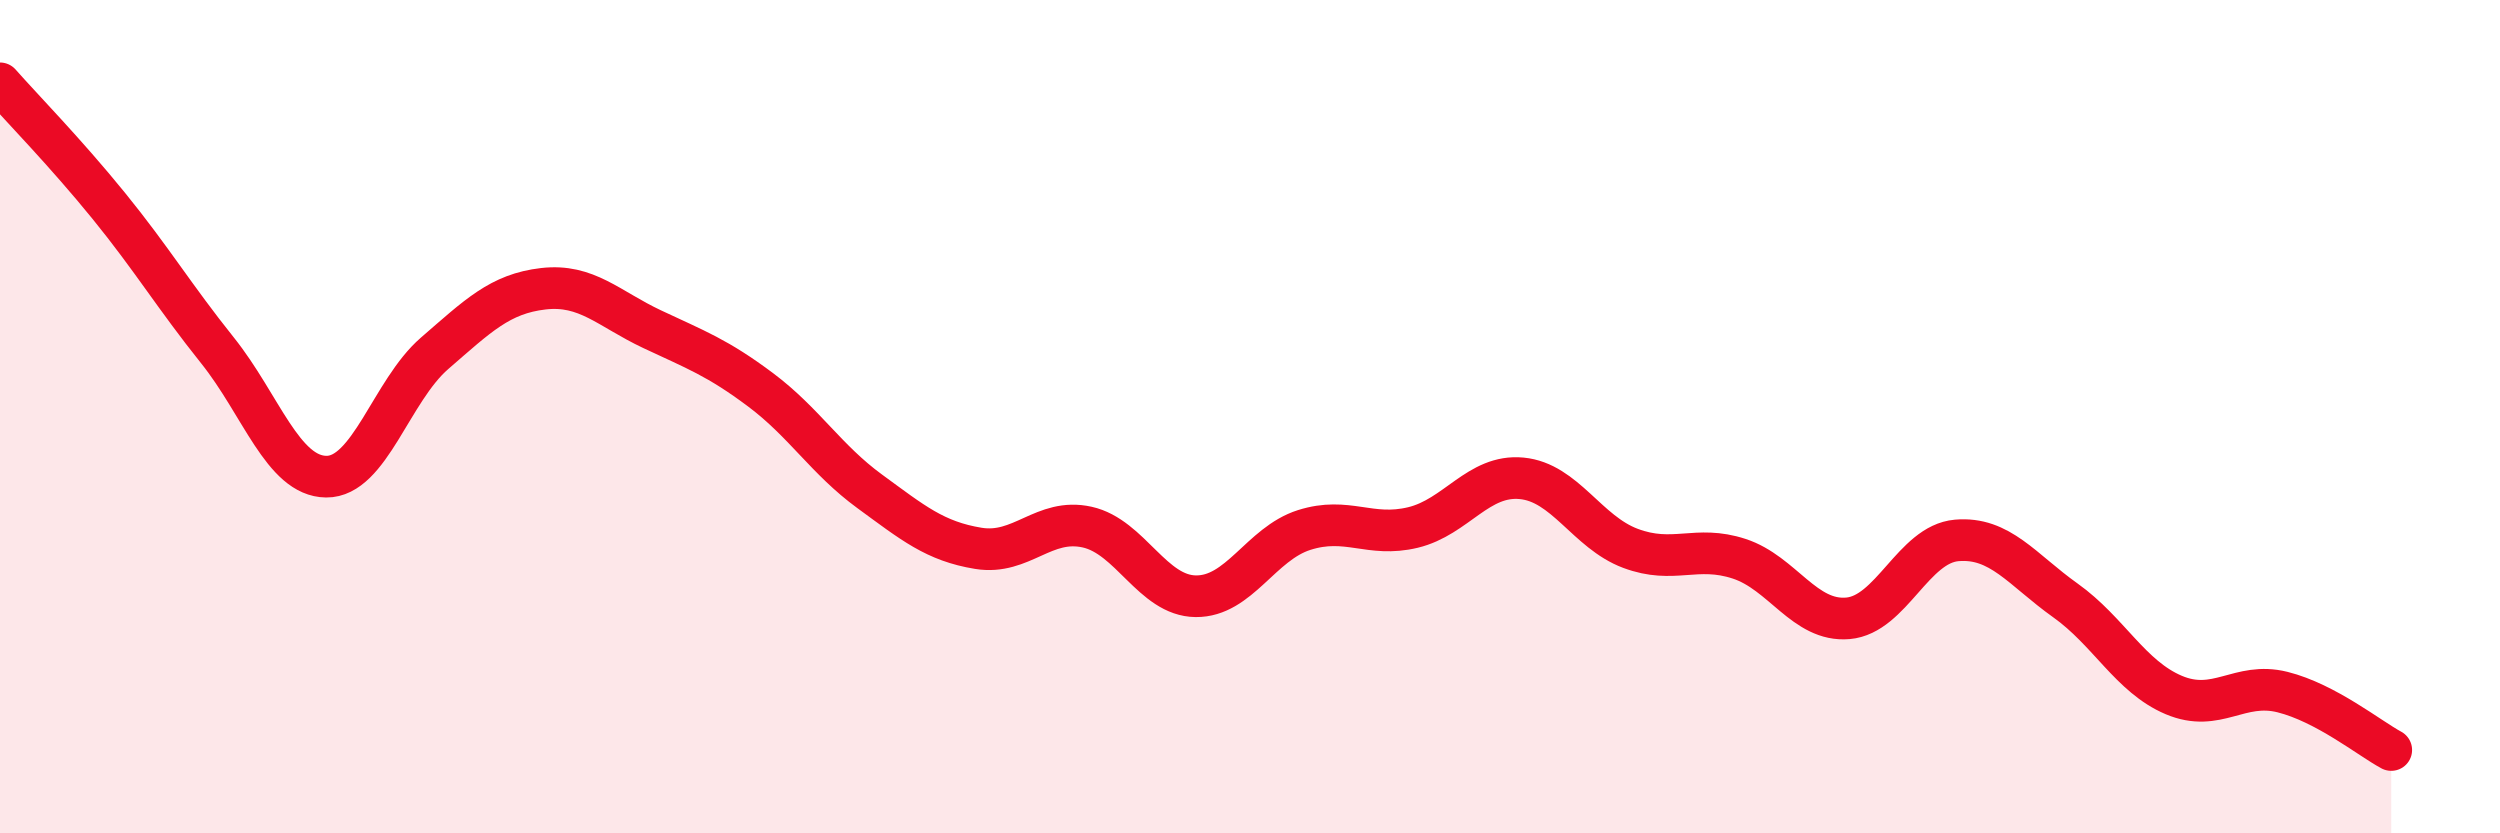
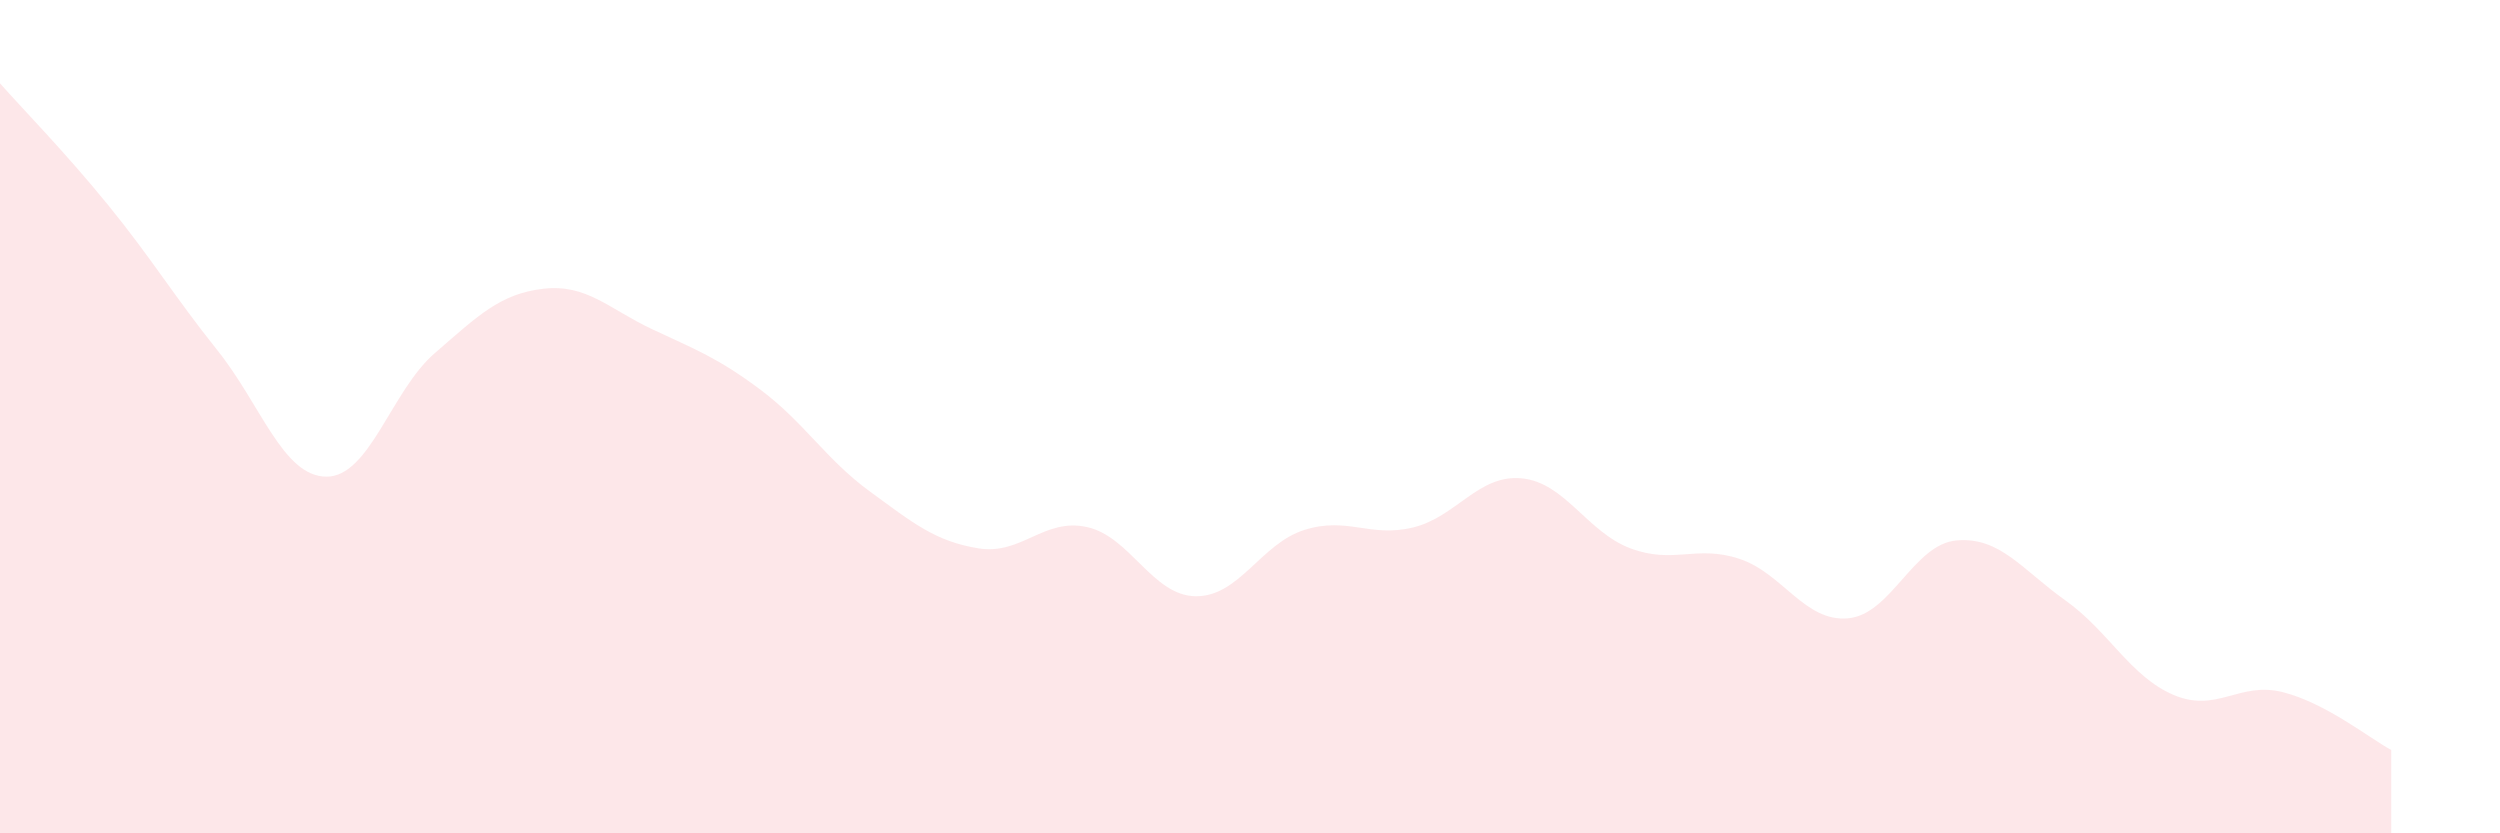
<svg xmlns="http://www.w3.org/2000/svg" width="60" height="20" viewBox="0 0 60 20">
  <path d="M 0,2 C 0.52,2.59 1.57,3.66 2.61,4.94 C 3.65,6.22 4.18,7.11 5.22,8.41 C 6.26,9.71 6.79,11.43 7.83,11.44 C 8.87,11.45 9.39,9.38 10.43,8.48 C 11.47,7.58 12,7.05 13.04,6.93 C 14.08,6.81 14.61,7.41 15.65,7.9 C 16.69,8.39 17.22,8.58 18.26,9.36 C 19.3,10.14 19.83,11.03 20.87,11.79 C 21.91,12.55 22.44,12.99 23.48,13.16 C 24.52,13.33 25.05,12.42 26.09,12.65 C 27.13,12.88 27.66,14.3 28.7,14.31 C 29.74,14.32 30.26,13.05 31.3,12.72 C 32.34,12.39 32.87,12.91 33.91,12.66 C 34.95,12.41 35.48,11.38 36.52,11.48 C 37.56,11.58 38.09,12.77 39.13,13.16 C 40.17,13.55 40.7,13.07 41.74,13.41 C 42.78,13.75 43.31,14.93 44.35,14.84 C 45.39,14.75 45.92,13.06 46.96,12.97 C 48,12.88 48.53,13.67 49.57,14.41 C 50.61,15.15 51.13,16.24 52.17,16.68 C 53.21,17.12 53.74,16.35 54.78,16.61 C 55.82,16.87 56.87,17.72 57.39,18L57.39 20L0 20Z" fill="#EB0A25" opacity="0.1" stroke-linecap="round" stroke-linejoin="round" />
-   <path d="M 0,2 C 0.52,2.59 1.57,3.66 2.61,4.94 C 3.65,6.22 4.18,7.11 5.22,8.41 C 6.26,9.71 6.79,11.43 7.83,11.44 C 8.87,11.45 9.39,9.38 10.43,8.48 C 11.47,7.58 12,7.05 13.04,6.93 C 14.08,6.81 14.61,7.41 15.65,7.9 C 16.69,8.39 17.22,8.58 18.26,9.36 C 19.3,10.14 19.83,11.03 20.87,11.79 C 21.91,12.55 22.44,12.99 23.48,13.16 C 24.52,13.33 25.05,12.42 26.09,12.65 C 27.13,12.88 27.66,14.3 28.7,14.31 C 29.74,14.32 30.26,13.05 31.3,12.72 C 32.34,12.39 32.87,12.91 33.91,12.66 C 34.95,12.41 35.48,11.38 36.52,11.48 C 37.56,11.58 38.09,12.77 39.13,13.16 C 40.17,13.55 40.7,13.07 41.74,13.41 C 42.78,13.75 43.31,14.93 44.35,14.84 C 45.39,14.75 45.92,13.06 46.96,12.97 C 48,12.88 48.53,13.67 49.57,14.41 C 50.61,15.15 51.13,16.24 52.17,16.68 C 53.21,17.12 53.74,16.35 54.78,16.61 C 55.82,16.87 56.87,17.72 57.39,18" stroke="#EB0A25" stroke-width="1" fill="none" stroke-linecap="round" stroke-linejoin="round" />
</svg>